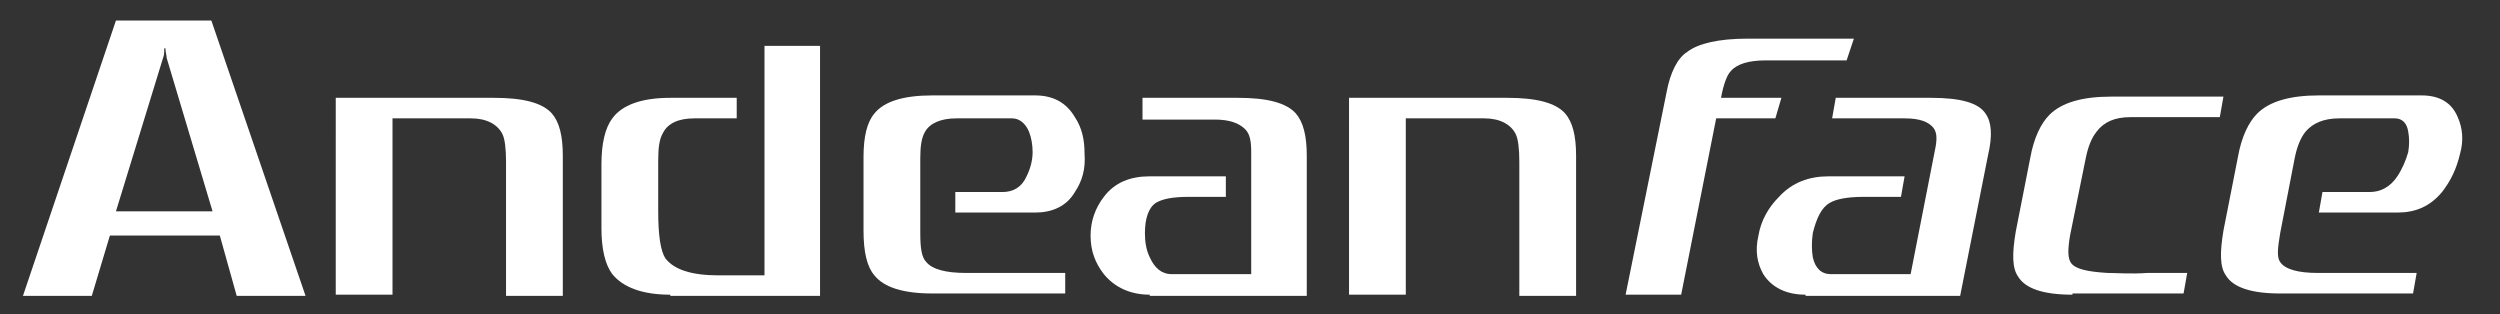
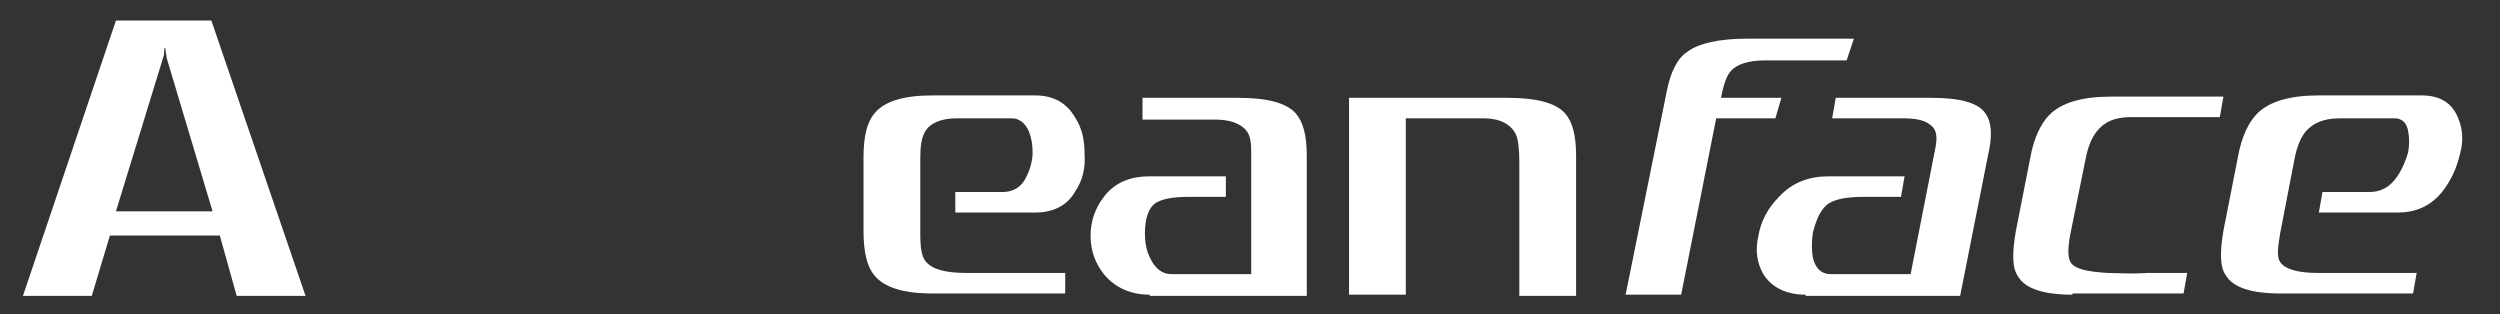
<svg xmlns="http://www.w3.org/2000/svg" version="1.1" id="Layer_1" x="0px" y="0px" viewBox="0 0 207 26" style="enable-background:new 0 0 207 26;" xml:space="preserve">
  <rect x="0" y="0" width="207" height="26" fill="#333333" stroke="none" />
  <style type="text/css">
	.st0{fill:#FFFFFF;}
</style>
  <g>
    <g>
      <path class="st0" d="M17.6,17.5H9.6l3.9-12.7c0.1-0.2,0.1-0.5,0.1-0.8h0.1c0,0.3,0.1,0.6,0.1,0.8L17.6,17.5z M25.3,24.5L17.5,1.7    H9.6L1.9,24.5h5.7l1.5-5h9.1l1.4,5H25.3z" />
-       <path class="st0" d="M41.9,24.4v-11c0-1.1-0.1-1.9-0.3-2.3c-0.4-0.8-1.3-1.3-2.6-1.3h-6.5v14.6h-4.7V8.1h13.1c2.4,0,4,0.4,4.8,1.3    c0.6,0.7,0.9,1.8,0.9,3.5v11.6H41.9z" />
-       <path class="st0" d="M55.5,24.4c-2.3,0-3.9-0.6-4.8-1.7c-0.6-0.8-0.9-2.1-0.9-3.8v-5.3c0-1.7,0.3-3,0.9-3.8    c0.8-1.1,2.4-1.7,4.8-1.7H61v1.7h-3.5c-1.3,0-2.2,0.4-2.6,1.2c-0.3,0.5-0.4,1.2-0.4,2.3v4.2c0,2,0.2,3.3,0.6,3.9    c0.7,0.9,2.1,1.4,4.4,1.4c0.5,0,1.1,0,1.9,0c0.9,0,1.5,0,1.9,0v-19h4.6v20.7H55.5z" />
      <path class="st0" d="M89,15.9c-0.7,1.2-1.9,1.7-3.3,1.7h-6.6v-1.7H83c0.9,0,1.6-0.4,2-1.3c0.3-0.6,0.5-1.3,0.5-2    c0-0.6-0.1-1.2-0.3-1.7c-0.3-0.7-0.8-1.1-1.4-1.1h-4.6c-1.3,0-2.2,0.4-2.6,1.1c-0.3,0.5-0.4,1.2-0.4,2.2v6.2c0,1.2,0.1,2,0.5,2.4    c0.5,0.6,1.6,0.9,3.3,0.9c-0.7,0,2.1,0,8.2,0v1.7h-11c-2.4,0-4-0.5-4.8-1.5c-0.6-0.7-0.9-1.9-0.9-3.7v-6.1c0-1.7,0.3-2.9,0.9-3.6    c0.8-1,2.4-1.5,4.8-1.5h8.5c1.5,0,2.6,0.6,3.3,1.8c0.6,0.9,0.8,1.9,0.8,3C89.9,14,89.6,15,89,15.9z" />
      <path class="st0" d="M95.2,24.4c-1.6,0-2.9-0.6-3.8-1.7c-0.7-0.9-1.1-1.9-1.1-3.2c0-1.2,0.4-2.3,1.1-3.2c0.9-1.2,2.2-1.7,3.8-1.7    h6.3v1.7c-0.4,0-1,0-1.7,0c-0.7,0-1.2,0-1.4,0c-1.4,0-2.2,0.2-2.7,0.5c-0.6,0.4-0.9,1.3-0.9,2.5c0,0.7,0.1,1.4,0.4,2    c0.4,0.9,1,1.4,1.8,1.4h6.6V12.6c0-0.9-0.1-1.5-0.5-1.9c-0.5-0.5-1.3-0.8-2.5-0.8h-6V8.1h7.9c2.4,0,4,0.4,4.8,1.3    c0.6,0.7,0.9,1.8,0.9,3.5v11.6H95.2z" />
      <path class="st0" d="M125.8,24.4v-11c0-1.1-0.1-1.9-0.3-2.3c-0.4-0.8-1.3-1.3-2.6-1.3h-6.5v14.6h-4.7V8.1h13.1    c2.4,0,4,0.4,4.8,1.3c0.6,0.7,0.9,1.8,0.9,3.5v11.6H125.8z" />
    </g>
    <g>
      <path class="st0" d="M142.1,9.8l-2.9,14.6h-4.6l3.4-16.8c0.3-1.6,0.9-2.8,1.7-3.3c0.9-0.7,2.6-1.1,5-1.1h8.8L152.9,5l-6.7,0    c-1.4,0-2.4,0.3-2.9,0.9c-0.3,0.3-0.6,1.1-0.8,2.2h5L147,9.8H142.1z" />
      <path class="st0" d="M149.5,24.4c-1.6,0-2.8-0.6-3.5-1.7c-0.5-0.9-0.7-1.9-0.4-3.2c0.2-1.2,0.8-2.3,1.7-3.2    c1.1-1.2,2.5-1.7,4.1-1.7h6.3l-0.3,1.7c-0.4,0-1,0-1.7,0c-0.7,0-1.2,0-1.4,0c-1.4,0-2.3,0.2-2.8,0.5c-0.7,0.4-1.1,1.3-1.4,2.5    c-0.1,0.7-0.1,1.4,0,2c0.2,0.9,0.7,1.4,1.5,1.4h6.6l2-10.2c0.2-0.9,0.2-1.5-0.1-1.9c-0.4-0.5-1.1-0.8-2.4-0.8h-6l0.3-1.7h7.9    c2.4,0,3.9,0.4,4.5,1.3c0.5,0.7,0.6,1.8,0.2,3.5l-2.3,11.6H149.5z" />
      <path class="st0" d="M171.6,24.4c-2.4,0-3.9-0.5-4.5-1.5c-0.5-0.7-0.5-1.9-0.2-3.7l1.2-6.1c0.3-1.7,0.9-2.9,1.6-3.6    c1-1,2.7-1.5,5.1-1.5h9.3l-0.3,1.7h-7.4c-1.3,0-2.2,0.4-2.8,1.2c-0.4,0.5-0.7,1.2-0.9,2.2l-1.3,6.4c-0.2,1.2-0.2,1.9,0.1,2.3    c0.4,0.5,1.4,0.7,3,0.8c0.8,0,1.9,0.1,3.3,0c1.9,0,3,0,3.3,0l-0.3,1.7H171.6z" />
      <path class="st0" d="M202.2,15.9c-1,1.2-2.2,1.7-3.7,1.7H192l0.3-1.7h3.9c0.9,0,1.7-0.4,2.3-1.3c0.4-0.6,0.7-1.3,0.9-2    c0.1-0.6,0.1-1.2,0-1.7c-0.1-0.7-0.5-1.1-1.1-1.1h-4.6c-1.3,0-2.2,0.4-2.8,1.1c-0.4,0.5-0.7,1.2-0.9,2.2l-1.2,6.2    c-0.2,1.2-0.3,2,0,2.4c0.4,0.6,1.5,0.9,3.1,0.9c-0.7,0,2.1,0,8.2,0l-0.3,1.7h-11c-2.4,0-3.9-0.5-4.5-1.5c-0.5-0.7-0.5-1.9-0.2-3.7    l1.2-6.1c0.3-1.7,0.9-2.9,1.6-3.6c1-1,2.7-1.5,5.1-1.5h8.5c1.5,0,2.5,0.6,3,1.8c0.4,0.9,0.5,1.9,0.2,3    C203.4,14,202.9,15,202.2,15.9z" />
    </g>
  </g>
</svg>